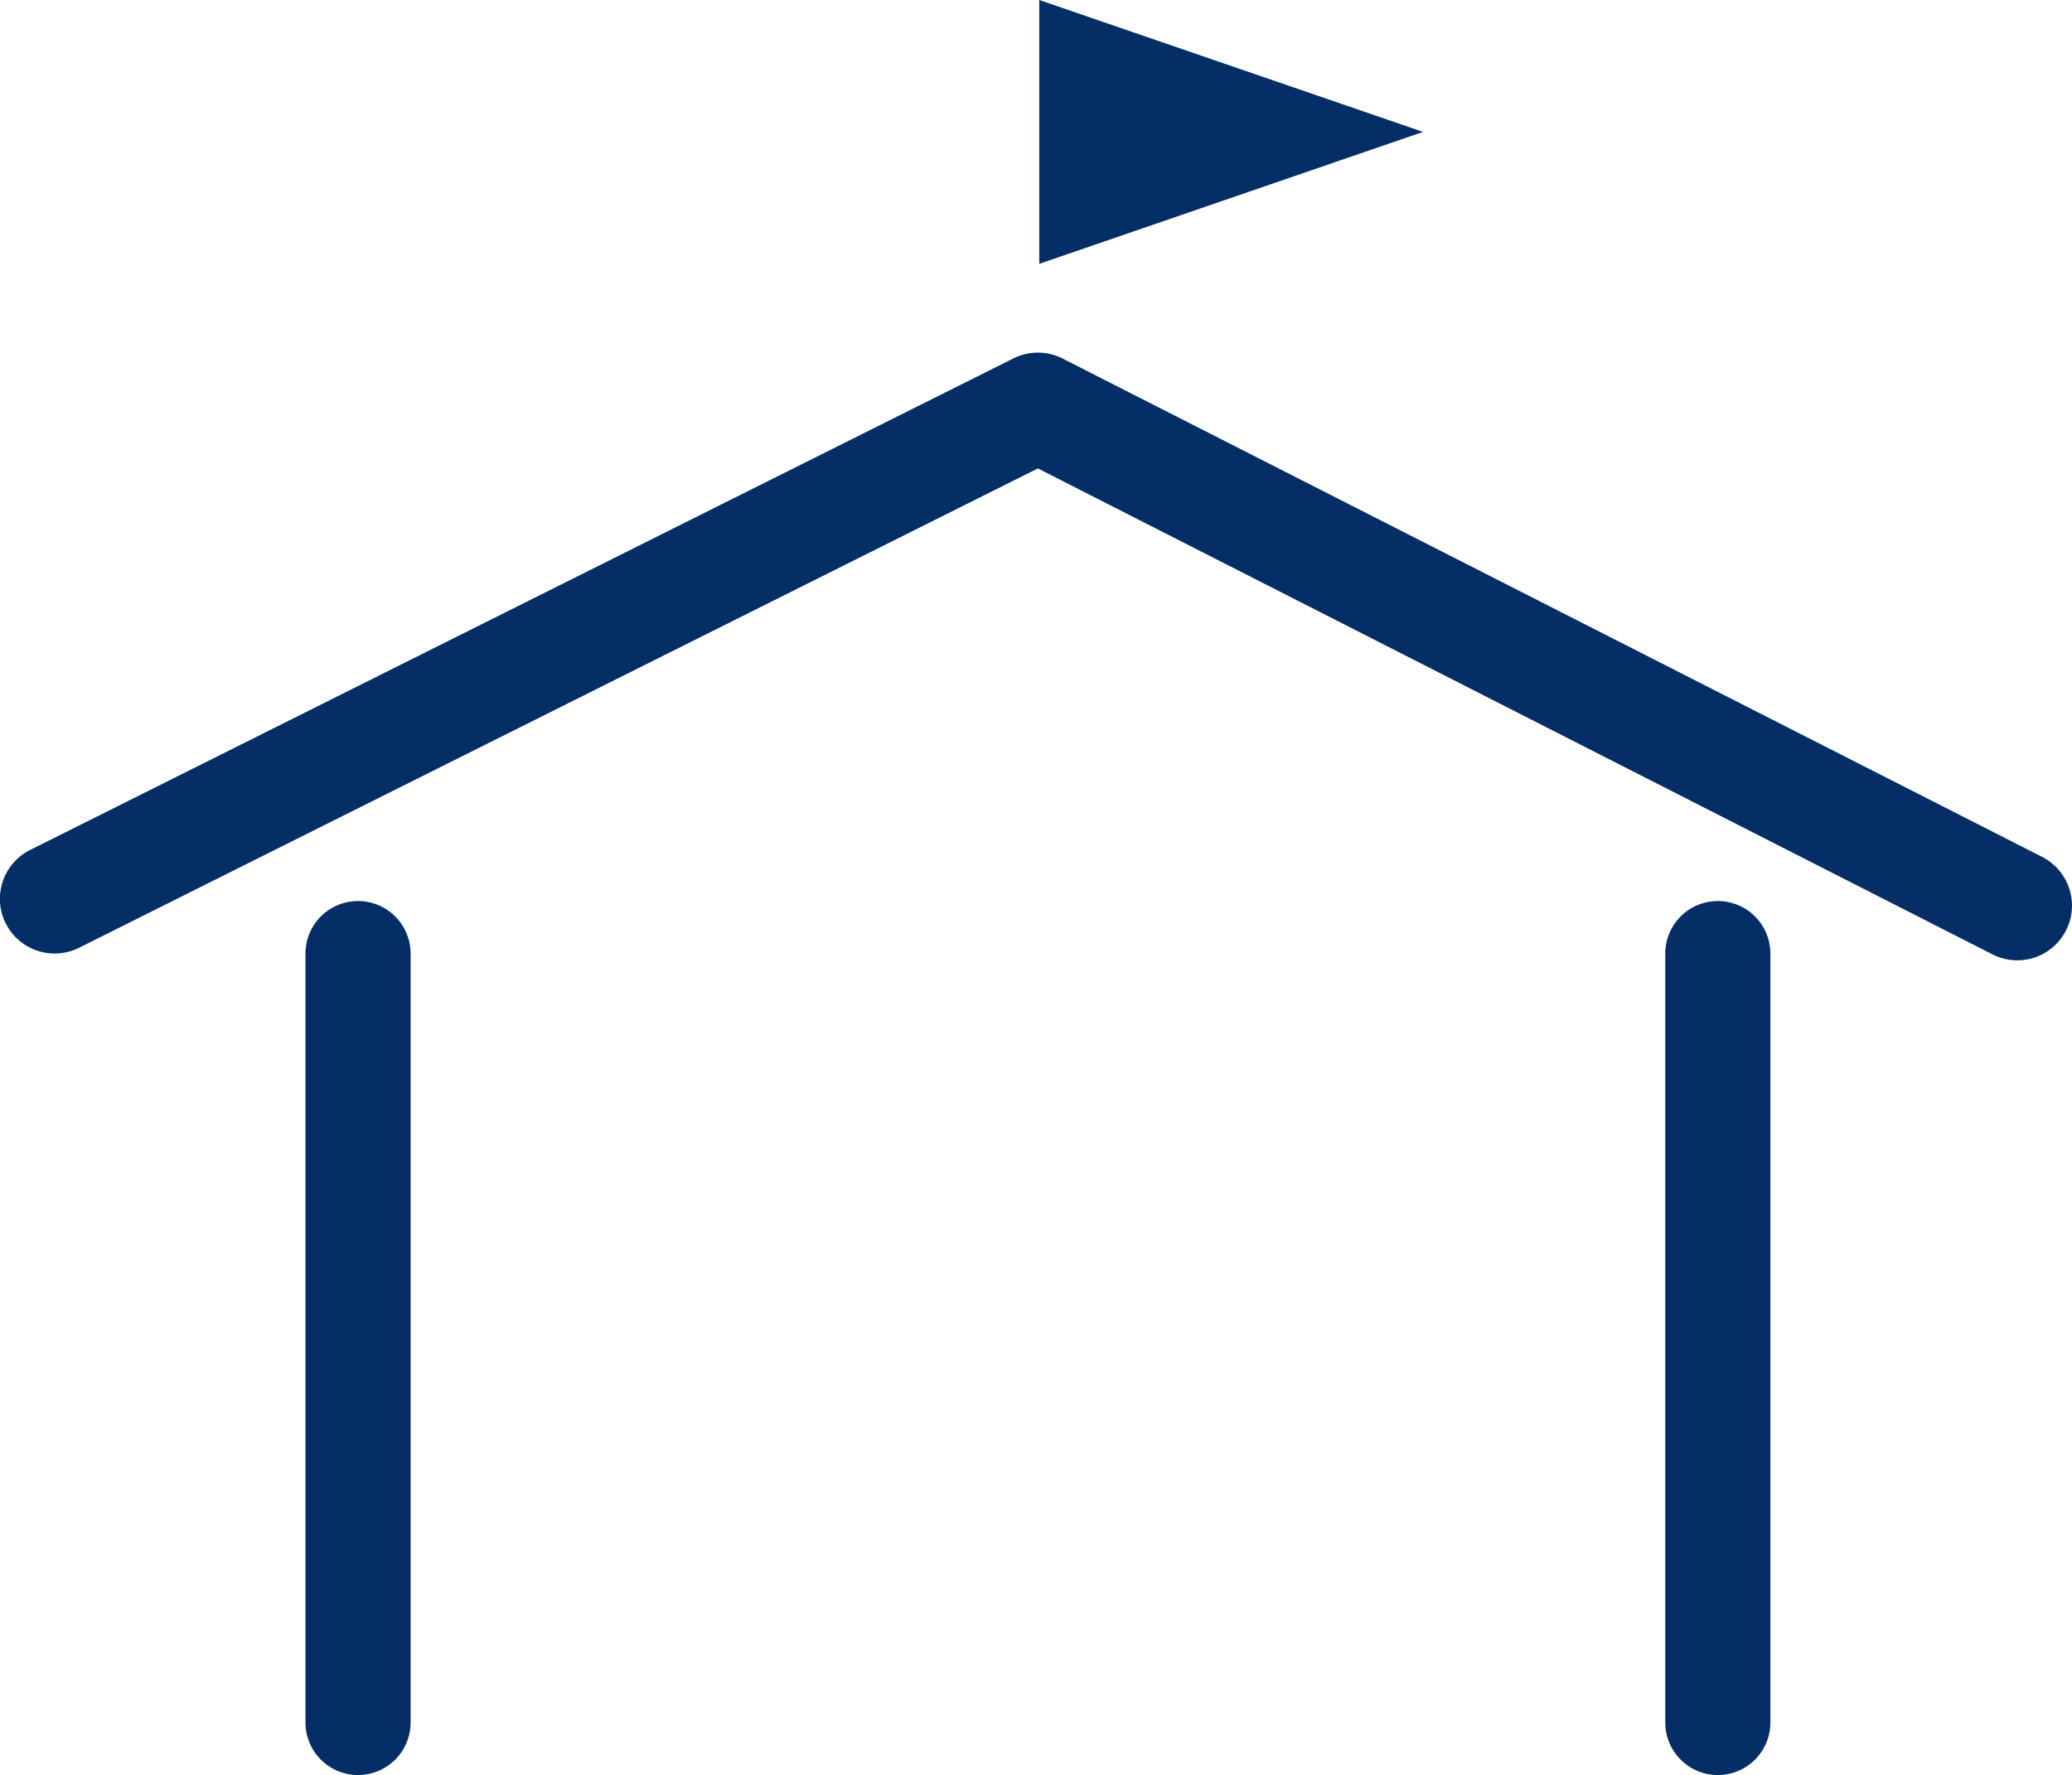
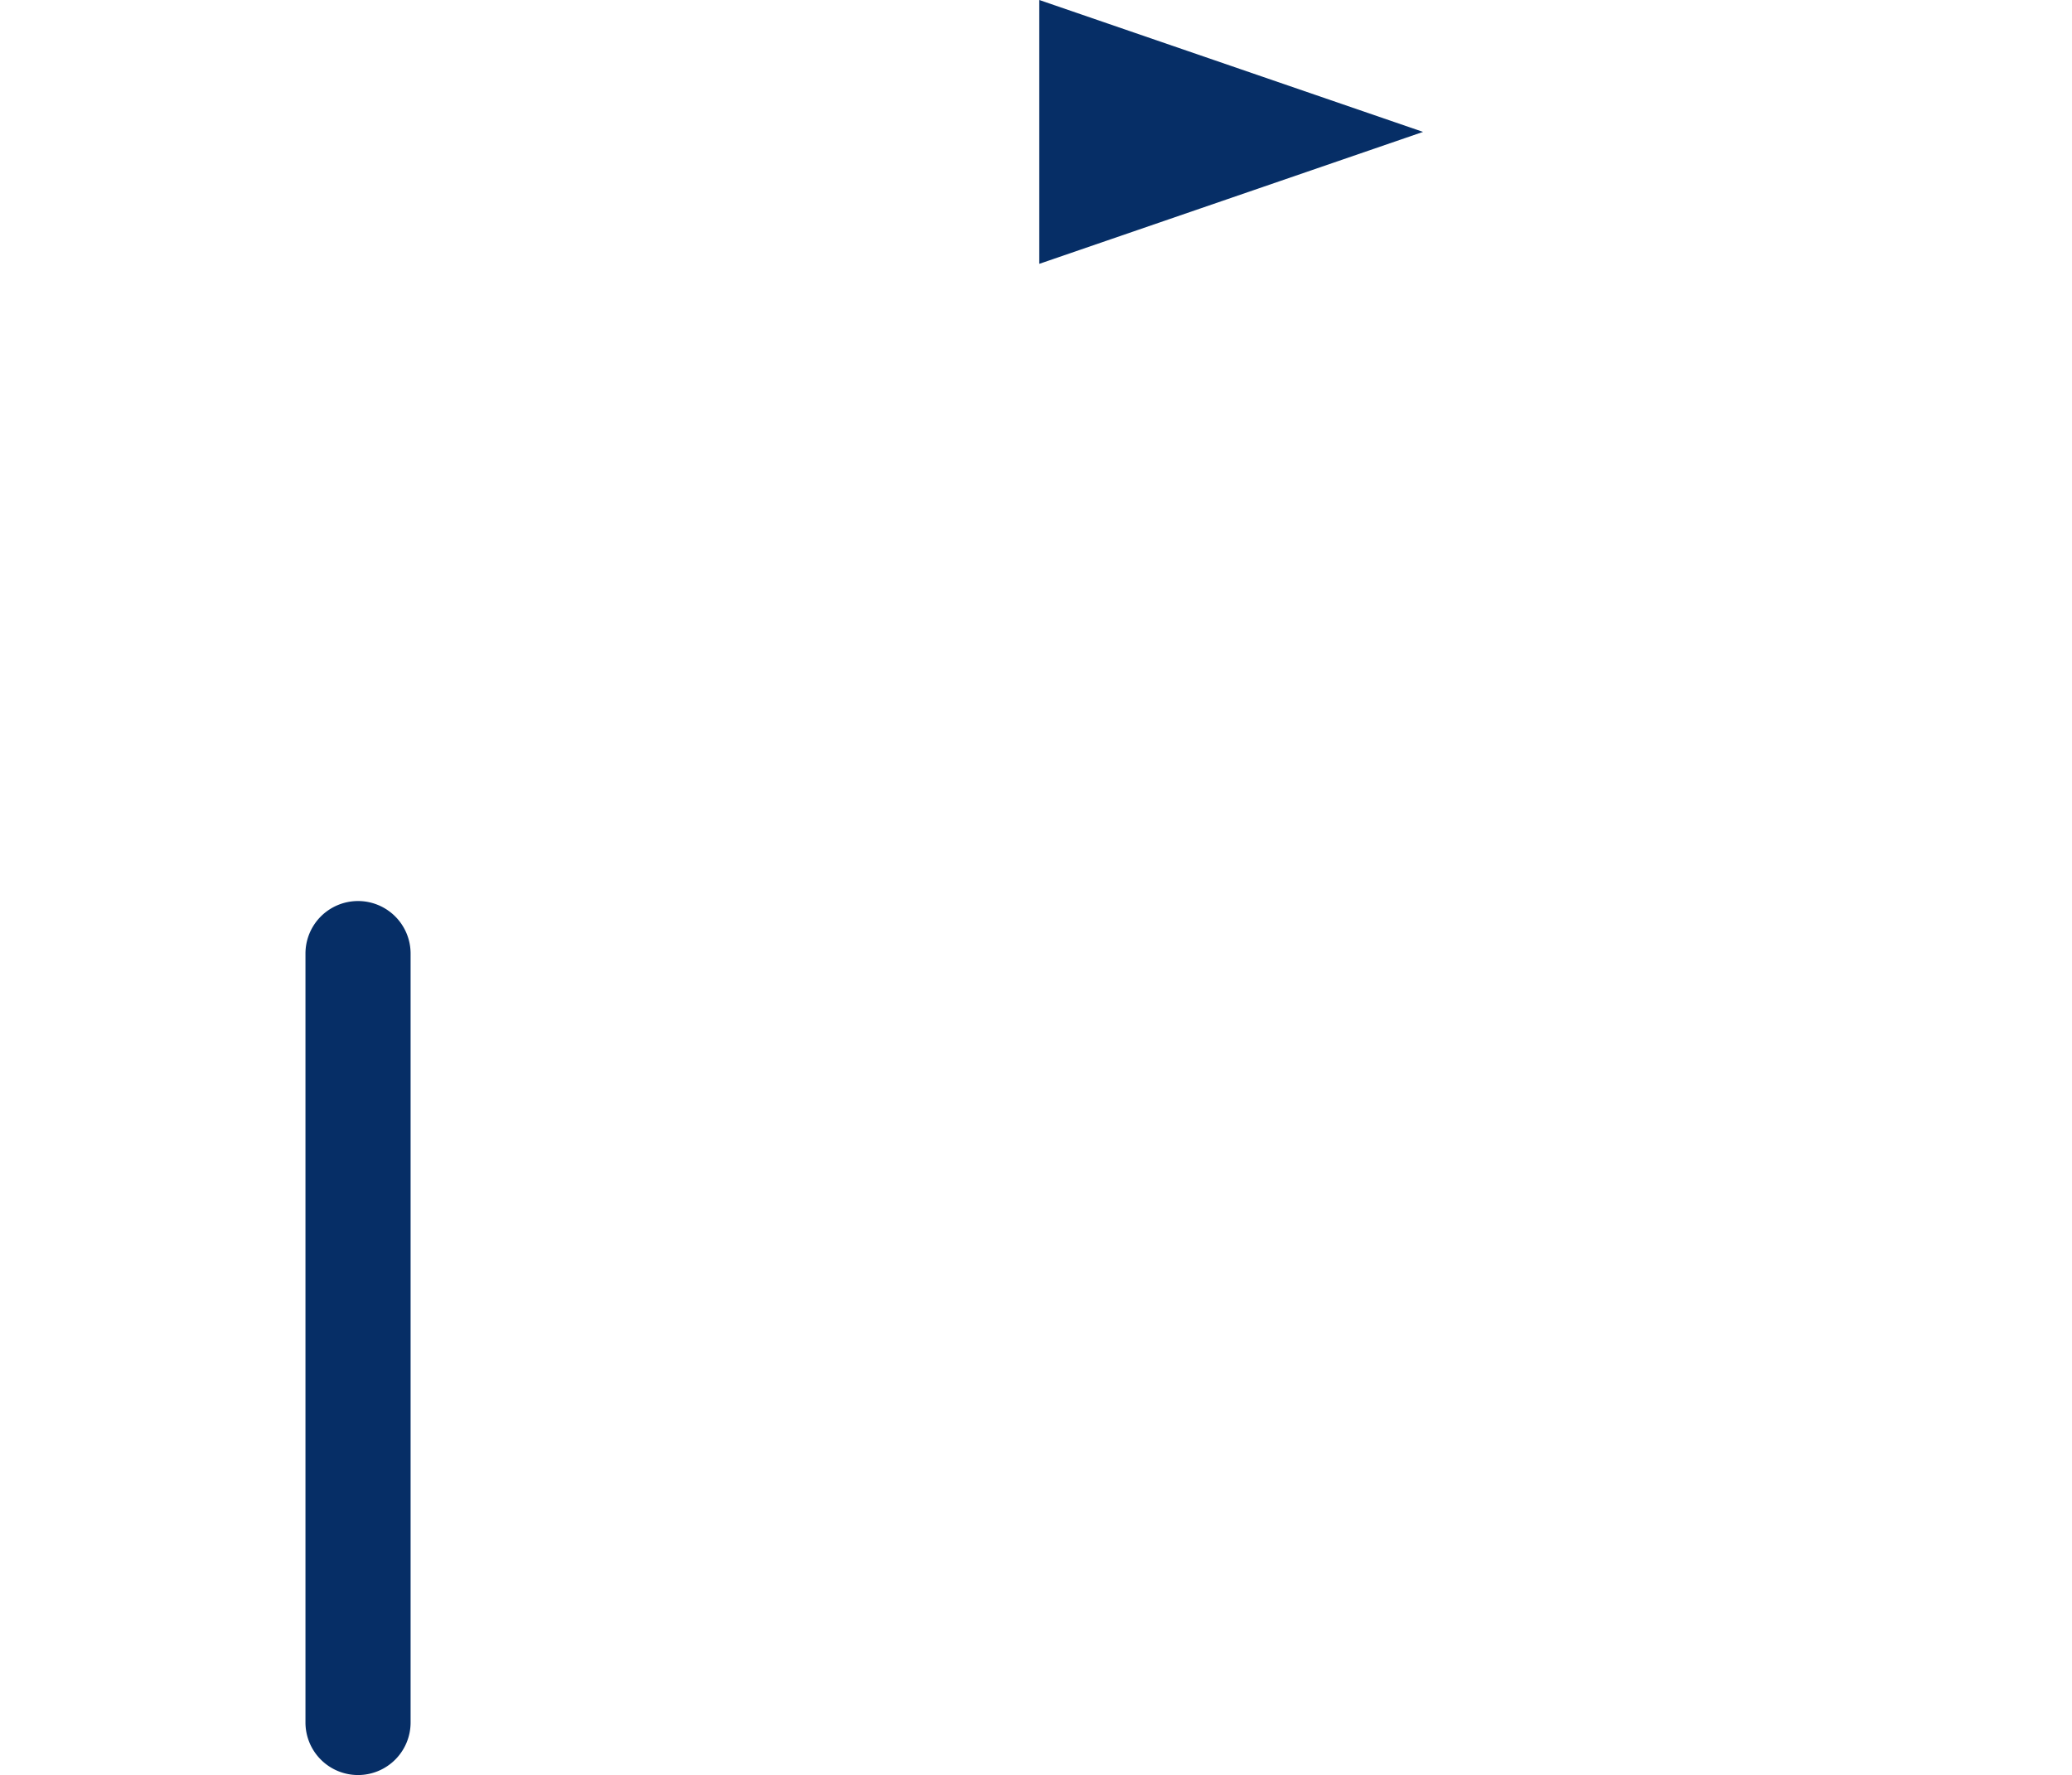
<svg xmlns="http://www.w3.org/2000/svg" width="49.272" height="42.217" viewBox="0 0 49.272 42.217">
  <g id="Group_14" data-name="Group 14" transform="translate(-293 -108)">
-     <path id="Path_20" data-name="Path 20" d="M107.5,3.137,98.374,0V6.275Z" transform="translate(219.34 108)" fill="#062e66" />
-     <path id="Path_21" data-name="Path 21" d="M1.3,47.675A1.3,1.3,0,0,1,.72,45.211L24.1,33.521a1.3,1.3,0,0,1,1.163,0l23.29,11.851A1.3,1.3,0,0,1,47.39,47.7L24.682,36.138l-22.8,11.4a1.3,1.3,0,0,1-.58.137" transform="translate(292.999 83.003)" fill="#062e66" />
+     <path id="Path_20" data-name="Path 20" d="M107.5,3.137,98.374,0V6.275" transform="translate(219.34 108)" fill="#062e66" />
    <path id="Path_22" data-name="Path 22" d="M255.746,67.137a1.25,1.25,0,0,1-1.25-1.25V47.6a1.25,1.25,0,0,1,2.5,0V65.887A1.25,1.25,0,0,1,255.746,67.137Z" transform="translate(45.768 83.08)" fill="#062e66" />
-     <path id="Path_23" data-name="Path 23" d="M255.746,67.137a1.25,1.25,0,0,1-1.25-1.25V47.6a1.25,1.25,0,0,1,2.5,0V65.887A1.25,1.25,0,0,1,255.746,67.137Z" transform="translate(78.104 83.08)" fill="#062e66" />
  </g>
</svg>